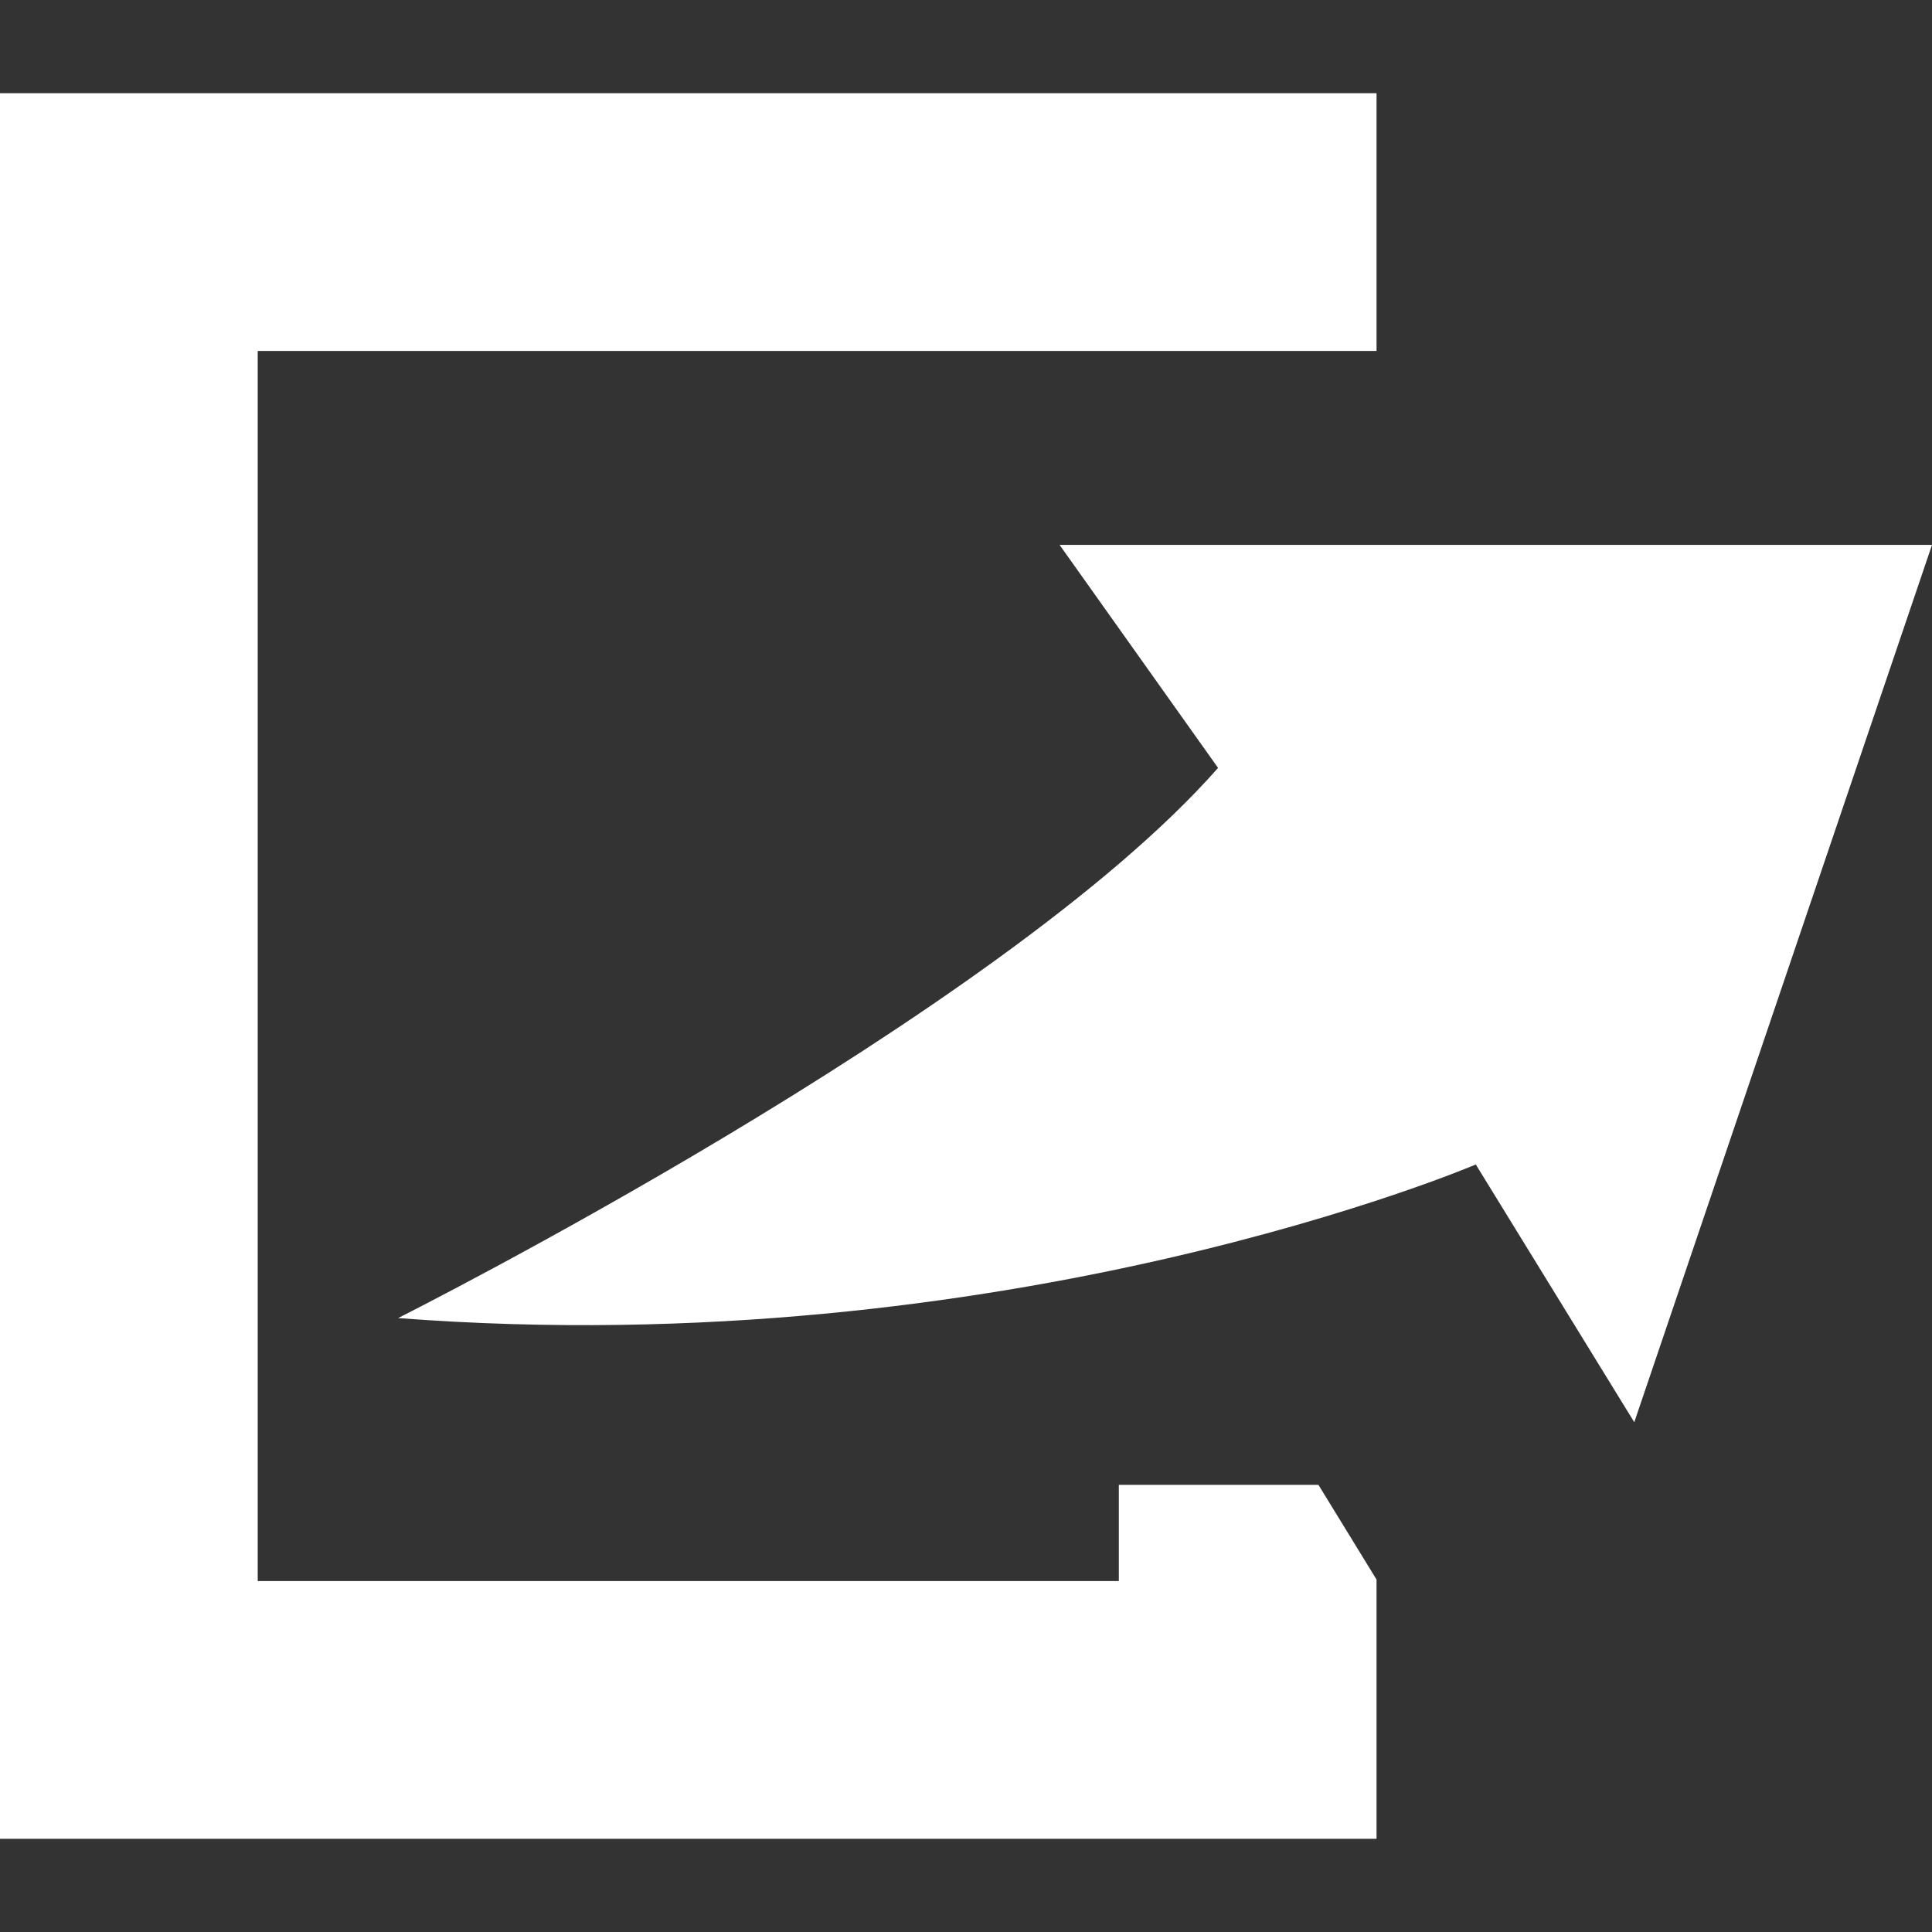
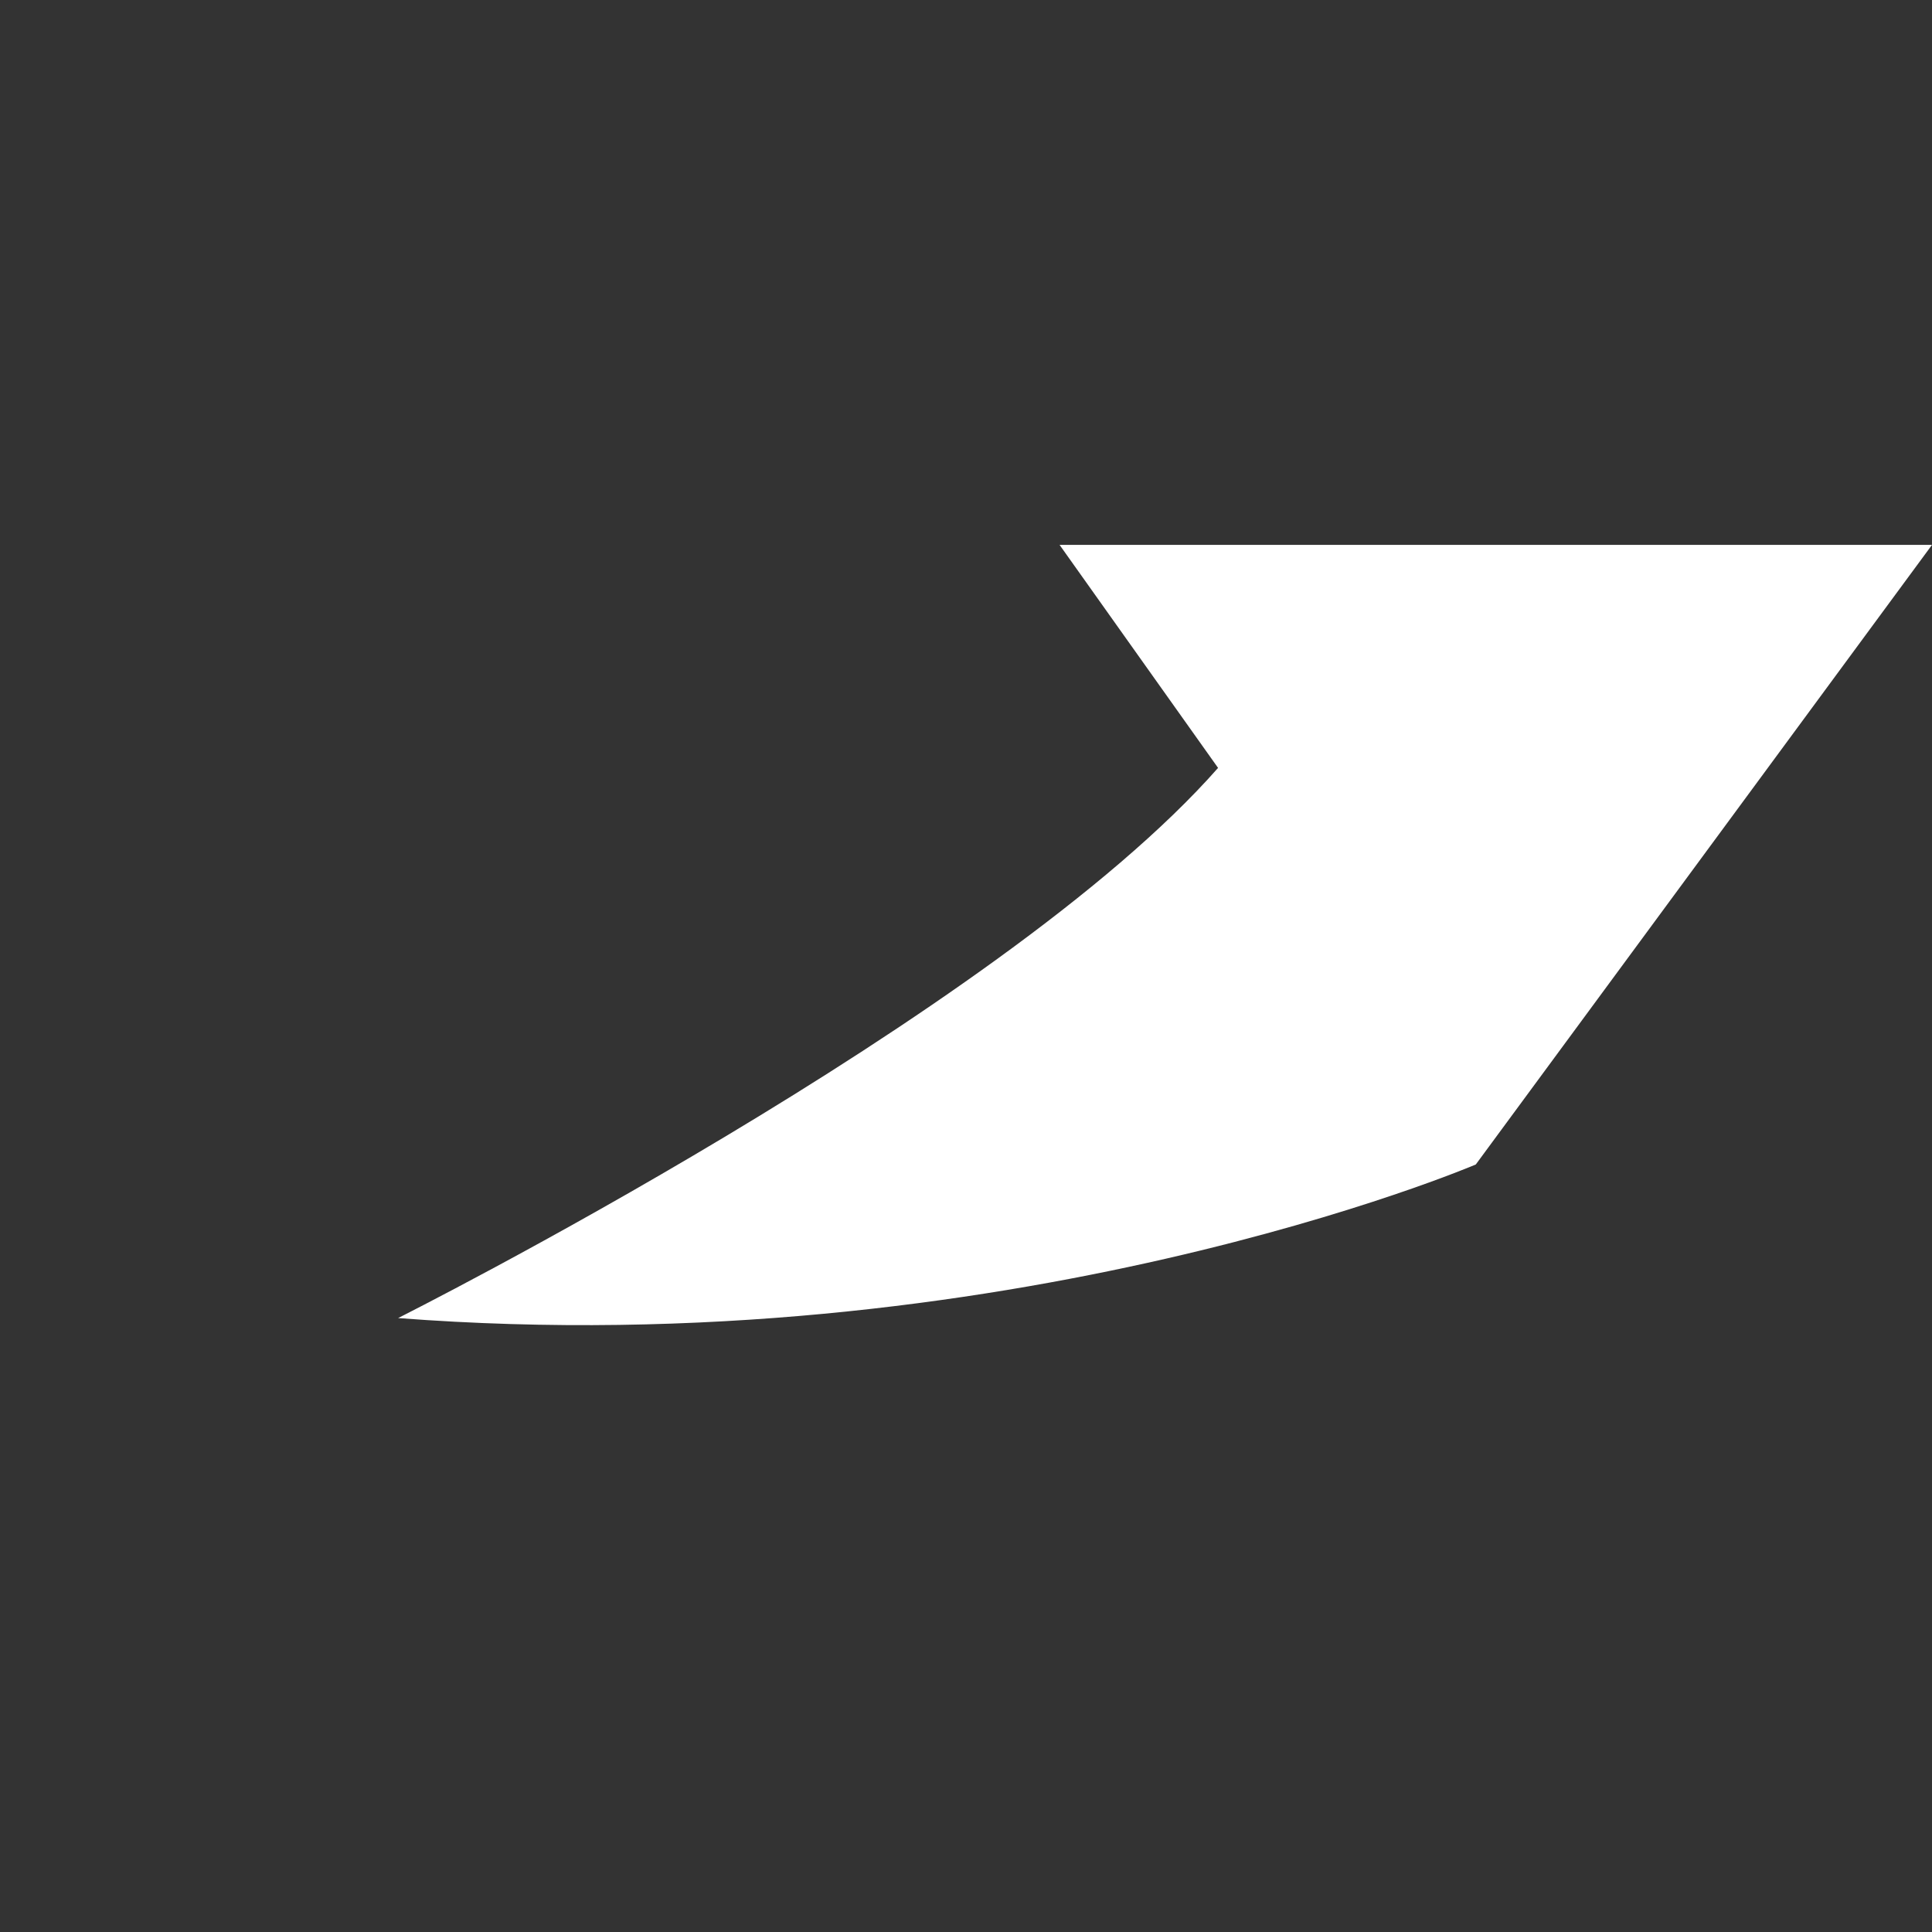
<svg xmlns="http://www.w3.org/2000/svg" version="1.1" id="_x32_" x="0px" y="0px" viewBox="0 0 512 512" style="enable-background:new 0 0 512 512;" xml:space="preserve">
  <rect x="0" y="0" width="512" height="512" fill="#333333" stroke="none" />
  <style type="text/css">
	.st0{fill:#FFFFFF;}
</style>
  <g>
-     <path class="st0" d="M280.8,144.4l42,59.1C265,269.2,105.5,349.3,105.5,349.3c161.4,12.4,285.6-40.7,285.6-40.7l42,68.3L512,144.4   H280.8z" />
-     <polygon class="st0" points="296.5,393.5 296.5,419 68.3,419 68.3,93 364.8,93 364.8,24.7 0,24.7 0,487.3 364.8,487.3 364.8,418.6    349.4,393.5  " />
+     <path class="st0" d="M280.8,144.4l42,59.1C265,269.2,105.5,349.3,105.5,349.3c161.4,12.4,285.6-40.7,285.6-40.7L512,144.4   H280.8z" />
  </g>
</svg>